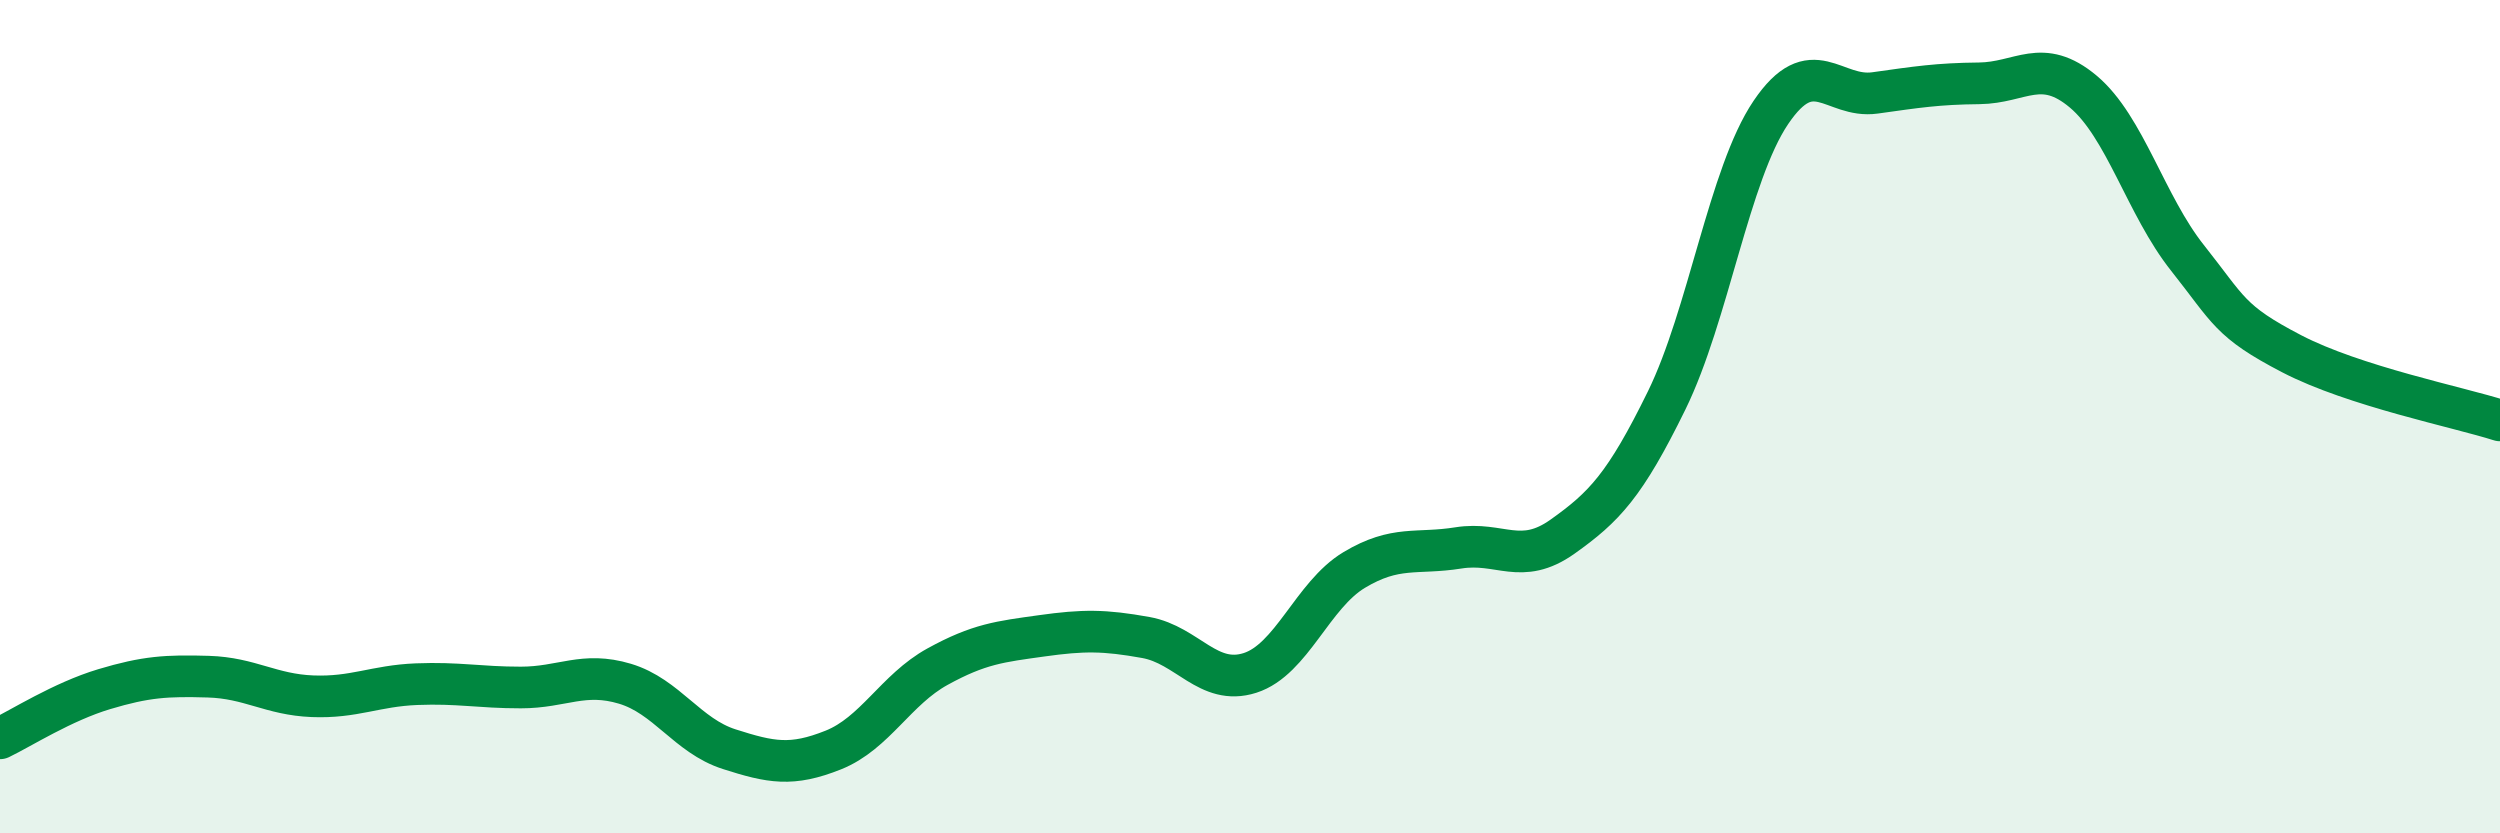
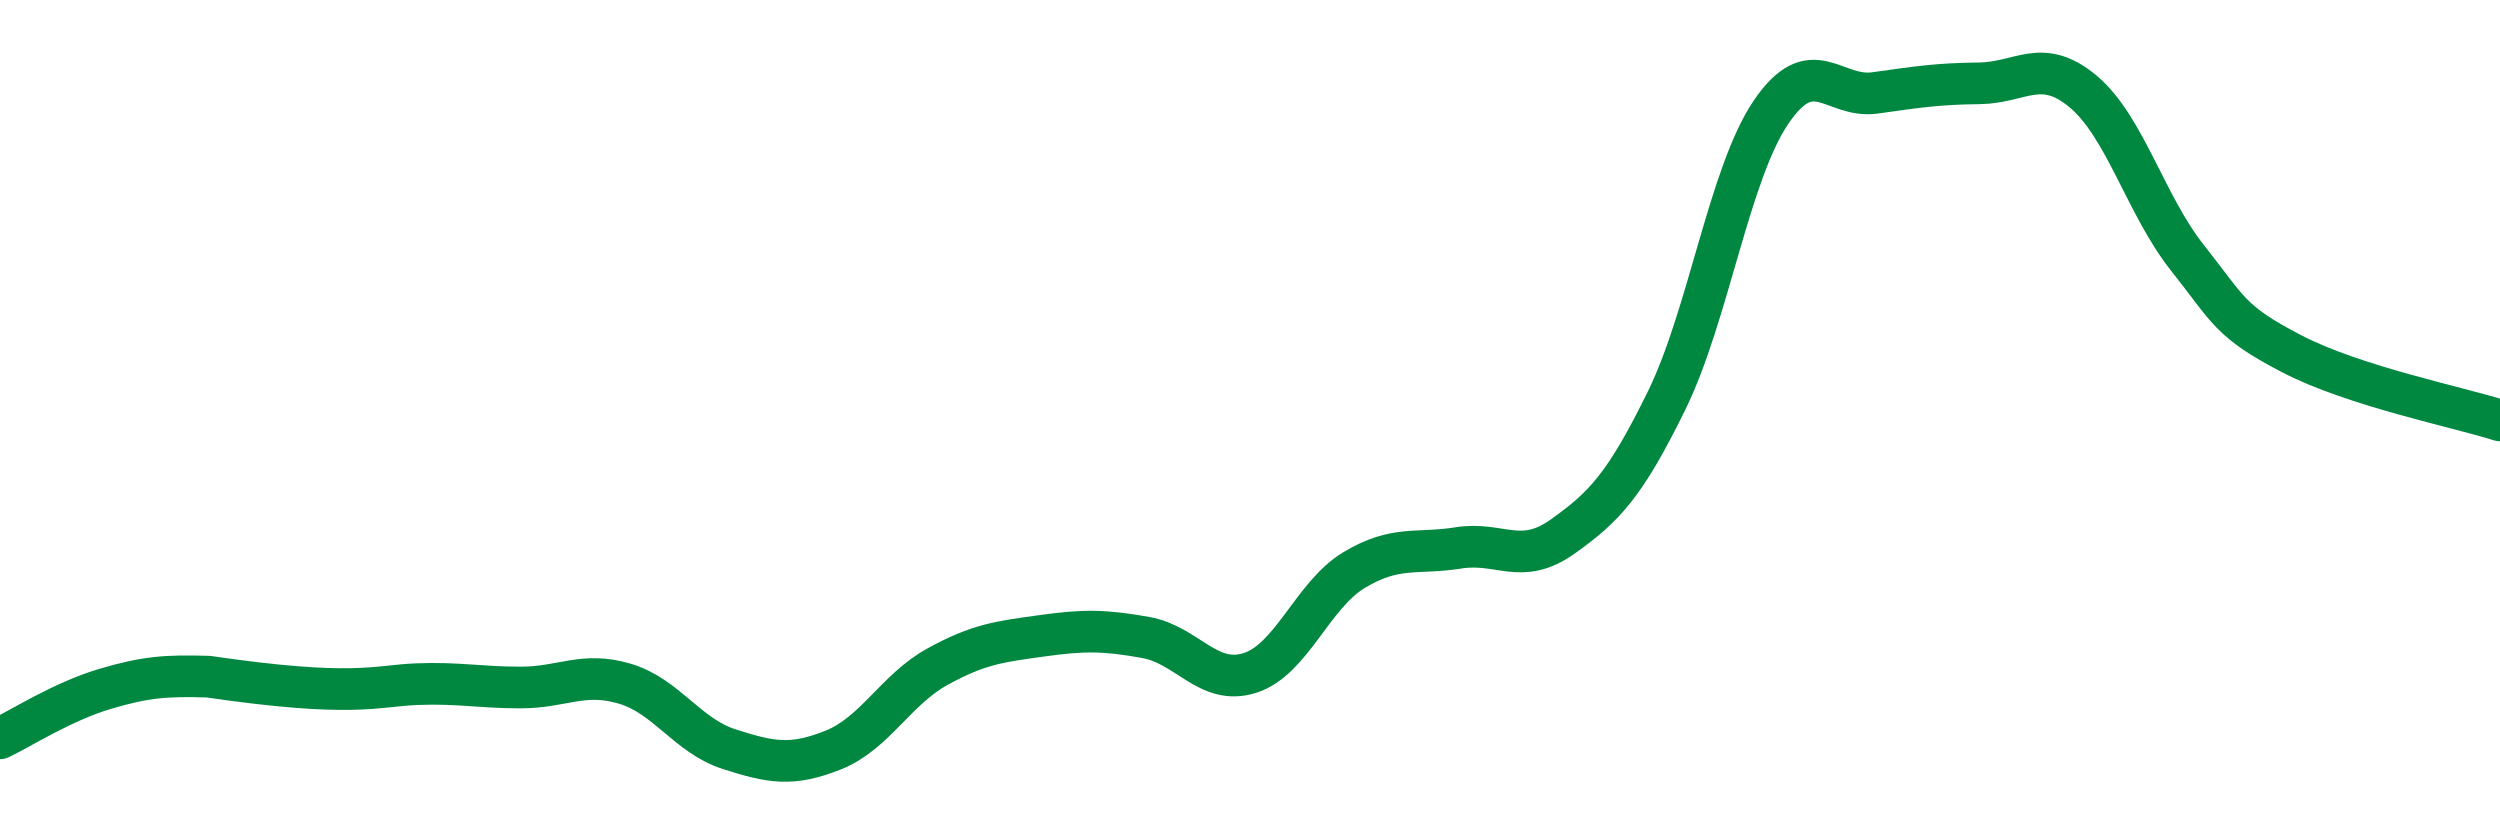
<svg xmlns="http://www.w3.org/2000/svg" width="60" height="20" viewBox="0 0 60 20">
-   <path d="M 0,17.72 C 0.5,17.48 1.5,16.84 2.5,16.54 C 3.5,16.24 4,16.21 5,16.24 C 6,16.27 6.5,16.67 7.5,16.71 C 8.5,16.75 9,16.46 10,16.42 C 11,16.38 11.5,16.5 12.5,16.5 C 13.5,16.5 14,16.11 15,16.41 C 16,16.71 16.5,17.66 17.5,17.98 C 18.5,18.3 19,18.4 20,18 C 21,17.6 21.5,16.55 22.5,16 C 23.5,15.45 24,15.4 25,15.26 C 26,15.12 26.5,15.12 27.5,15.3 C 28.5,15.48 29,16.47 30,16.15 C 31,15.83 31.5,14.28 32.5,13.68 C 33.5,13.08 34,13.31 35,13.15 C 36,12.99 36.5,13.59 37.5,12.88 C 38.5,12.17 39,11.65 40,9.61 C 41,7.57 41.5,4.18 42.5,2.7 C 43.5,1.22 44,2.37 45,2.23 C 46,2.09 46.5,2.01 47.5,2 C 48.5,1.99 49,1.36 50,2.2 C 51,3.04 51.5,4.93 52.5,6.19 C 53.5,7.45 53.5,7.71 55,8.49 C 56.5,9.27 59,9.77 60,10.09L60 20L0 20Z" fill="#008740" opacity="0.1" stroke-linecap="round" stroke-linejoin="round" />
-   <path d="M 0,17.72 C 0.5,17.48 1.5,16.84 2.5,16.54 C 3.5,16.24 4,16.21 5,16.24 C 6,16.27 6.5,16.67 7.5,16.71 C 8.5,16.75 9,16.46 10,16.42 C 11,16.38 11.5,16.5 12.5,16.5 C 13.5,16.5 14,16.11 15,16.41 C 16,16.71 16.5,17.66 17.5,17.98 C 18.5,18.3 19,18.4 20,18 C 21,17.6 21.5,16.55 22.5,16 C 23.5,15.45 24,15.4 25,15.26 C 26,15.12 26.5,15.12 27.5,15.3 C 28.5,15.48 29,16.47 30,16.15 C 31,15.83 31.5,14.28 32.5,13.68 C 33.5,13.08 34,13.31 35,13.15 C 36,12.99 36.5,13.59 37.5,12.88 C 38.5,12.17 39,11.65 40,9.61 C 41,7.57 41.5,4.18 42.5,2.7 C 43.5,1.22 44,2.37 45,2.23 C 46,2.09 46.5,2.01 47.5,2 C 48.5,1.99 49,1.36 50,2.2 C 51,3.04 51.5,4.93 52.5,6.19 C 53.5,7.45 53.5,7.71 55,8.49 C 56.5,9.27 59,9.77 60,10.09" stroke="#008740" stroke-width="1" fill="none" stroke-linecap="round" stroke-linejoin="round" />
+   <path d="M 0,17.72 C 0.5,17.48 1.5,16.84 2.5,16.54 C 3.5,16.24 4,16.21 5,16.24 C 8.5,16.75 9,16.46 10,16.42 C 11,16.38 11.5,16.5 12.5,16.5 C 13.5,16.5 14,16.11 15,16.41 C 16,16.71 16.5,17.66 17.5,17.98 C 18.5,18.3 19,18.4 20,18 C 21,17.6 21.5,16.55 22.5,16 C 23.5,15.45 24,15.4 25,15.26 C 26,15.12 26.5,15.12 27.5,15.3 C 28.5,15.48 29,16.47 30,16.15 C 31,15.83 31.5,14.28 32.5,13.68 C 33.5,13.08 34,13.31 35,13.15 C 36,12.99 36.5,13.59 37.5,12.88 C 38.5,12.17 39,11.65 40,9.61 C 41,7.57 41.5,4.18 42.5,2.7 C 43.5,1.22 44,2.37 45,2.23 C 46,2.09 46.5,2.01 47.5,2 C 48.5,1.99 49,1.36 50,2.2 C 51,3.04 51.5,4.93 52.5,6.19 C 53.5,7.45 53.5,7.71 55,8.49 C 56.5,9.27 59,9.77 60,10.09" stroke="#008740" stroke-width="1" fill="none" stroke-linecap="round" stroke-linejoin="round" />
</svg>